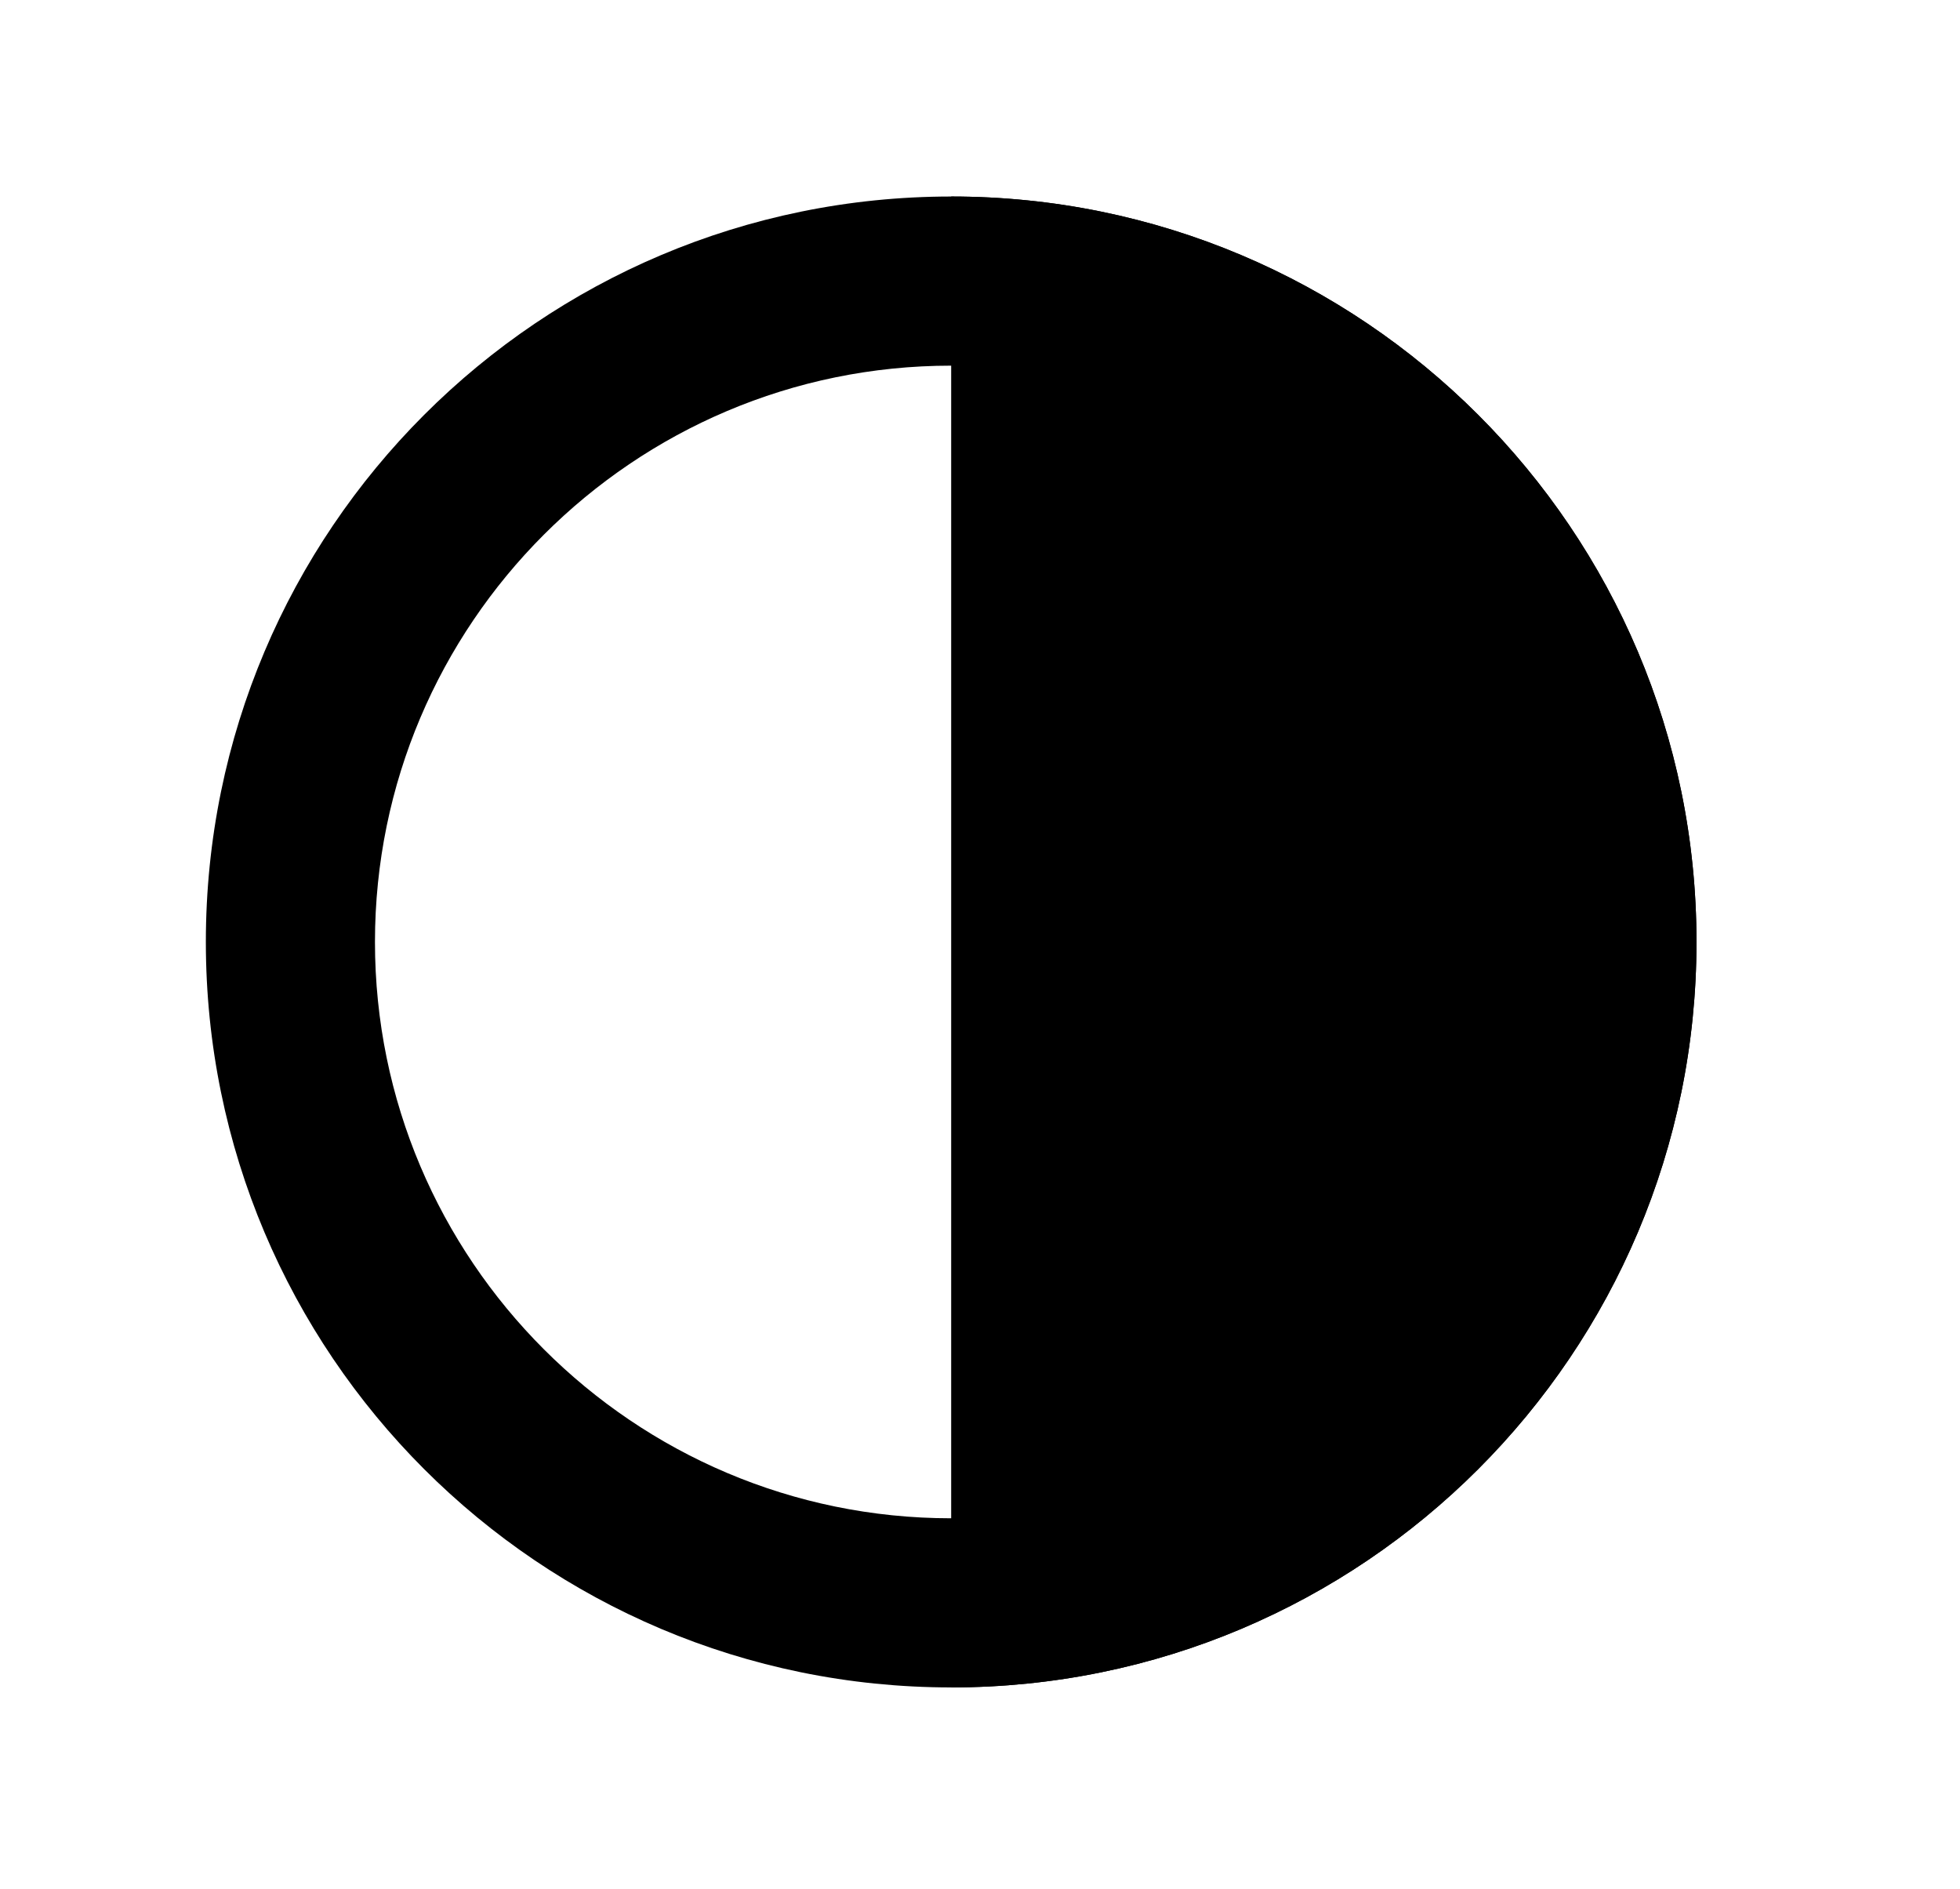
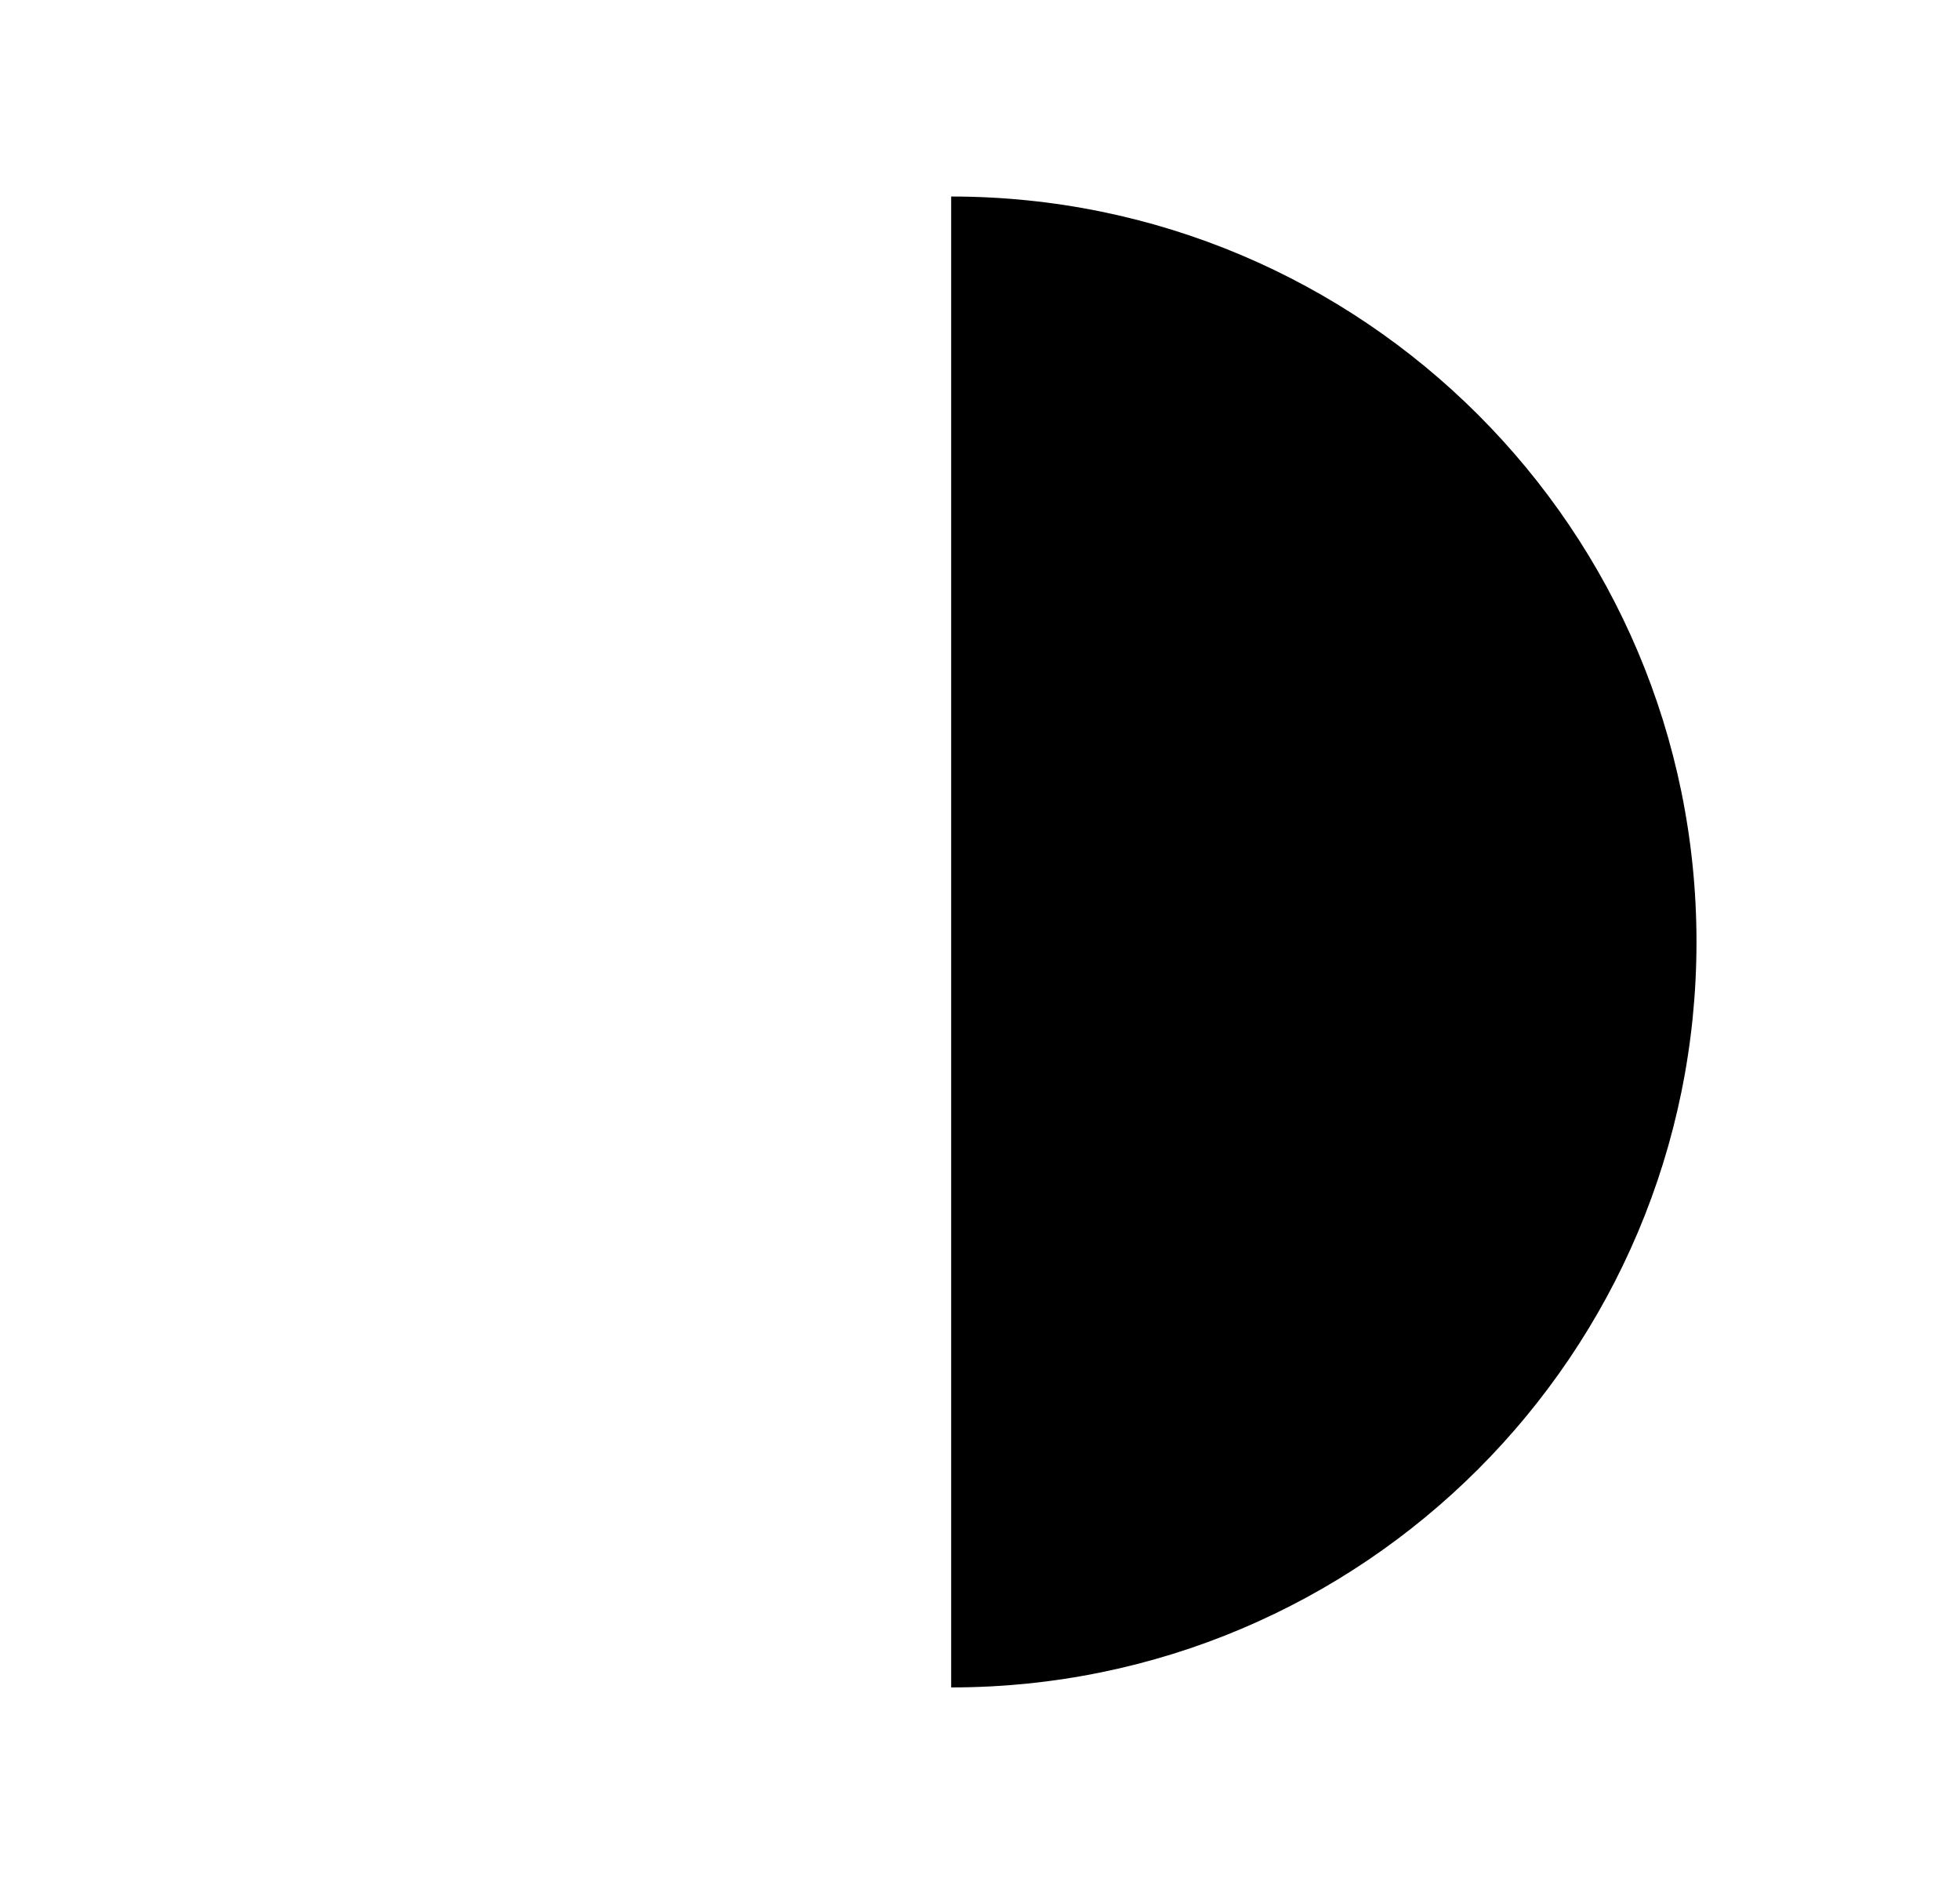
<svg xmlns="http://www.w3.org/2000/svg" id="Layer_1" data-name="Layer 1" viewBox="0 0 127.49 122.83">
-   <path d="M61.87,23.78c20.66,0,37.48,16.81,37.48,37.48s-16.81,37.48-37.48,37.48-37.48-16.81-37.48-37.48S41.2,23.78,61.87,23.78M61.87,12.78c-26.77,0-48.48,21.7-48.48,48.48s21.7,48.48,48.48,48.48,48.48-21.7,48.48-48.48S88.64,12.78,61.87,12.78h0Z" />
  <path d="M61.87,12.78c26.77,0,48.48,21.7,48.48,48.48s-21.7,48.48-48.48,48.48" />
</svg>